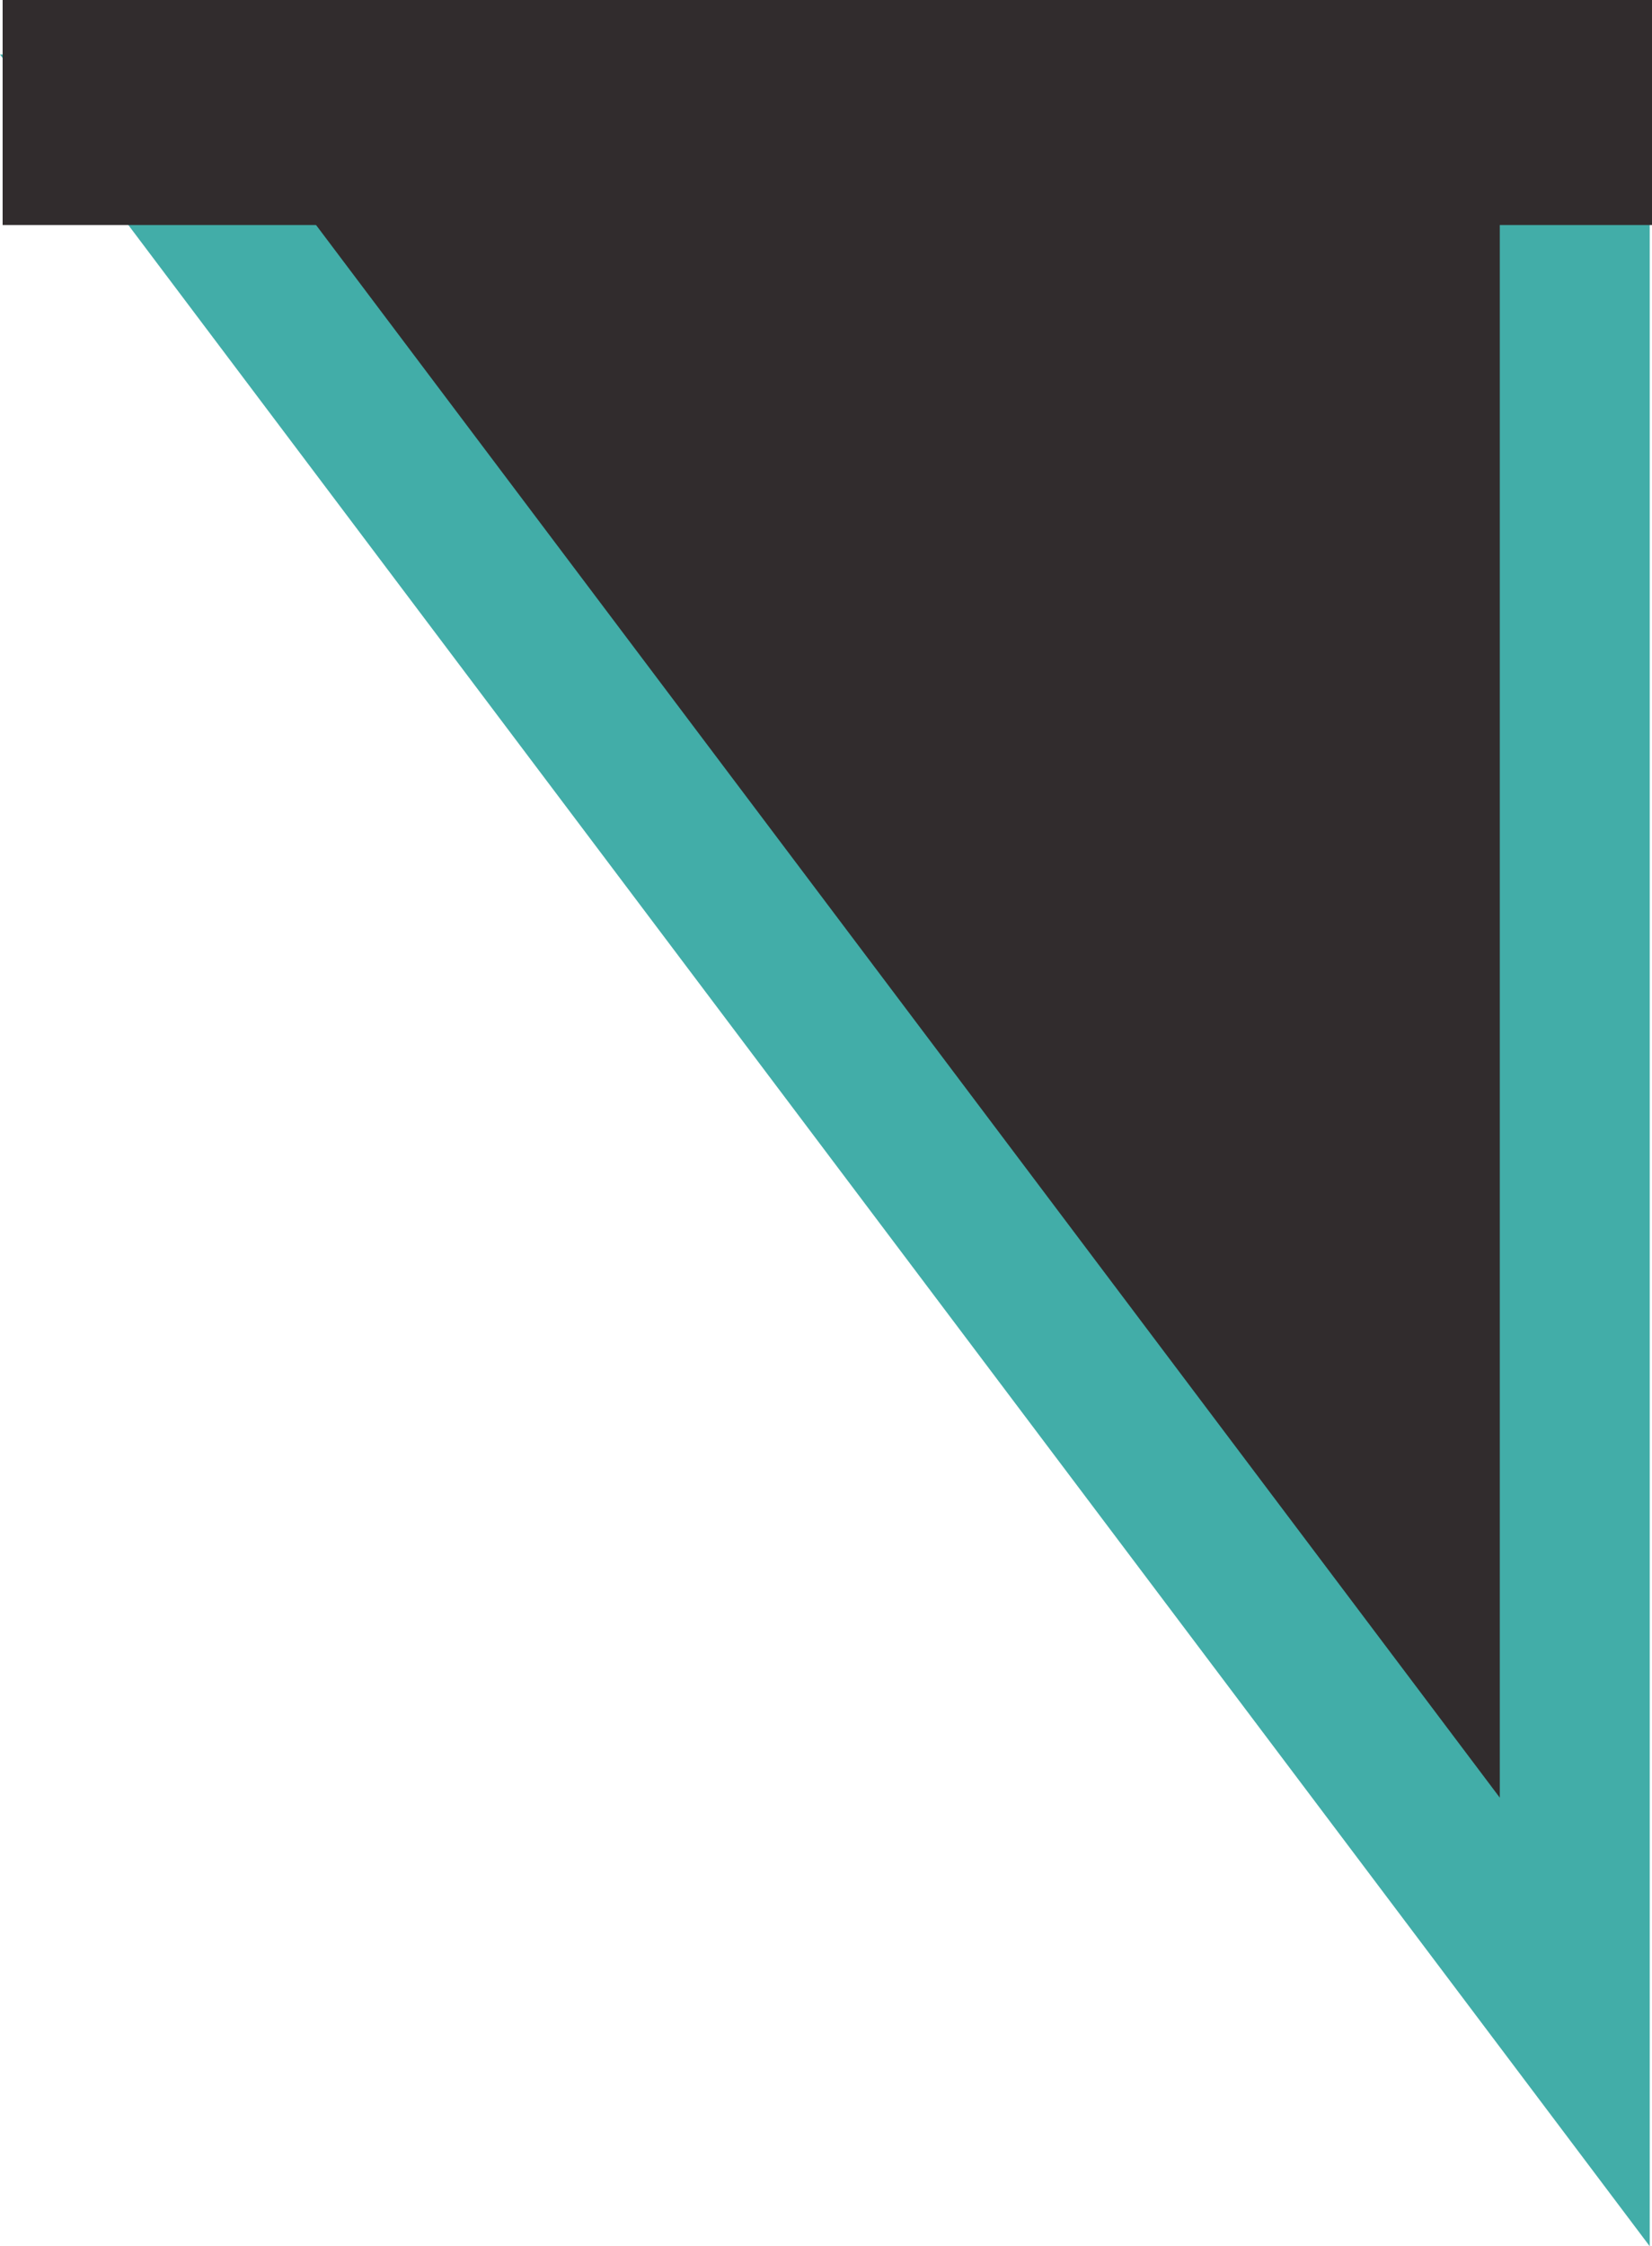
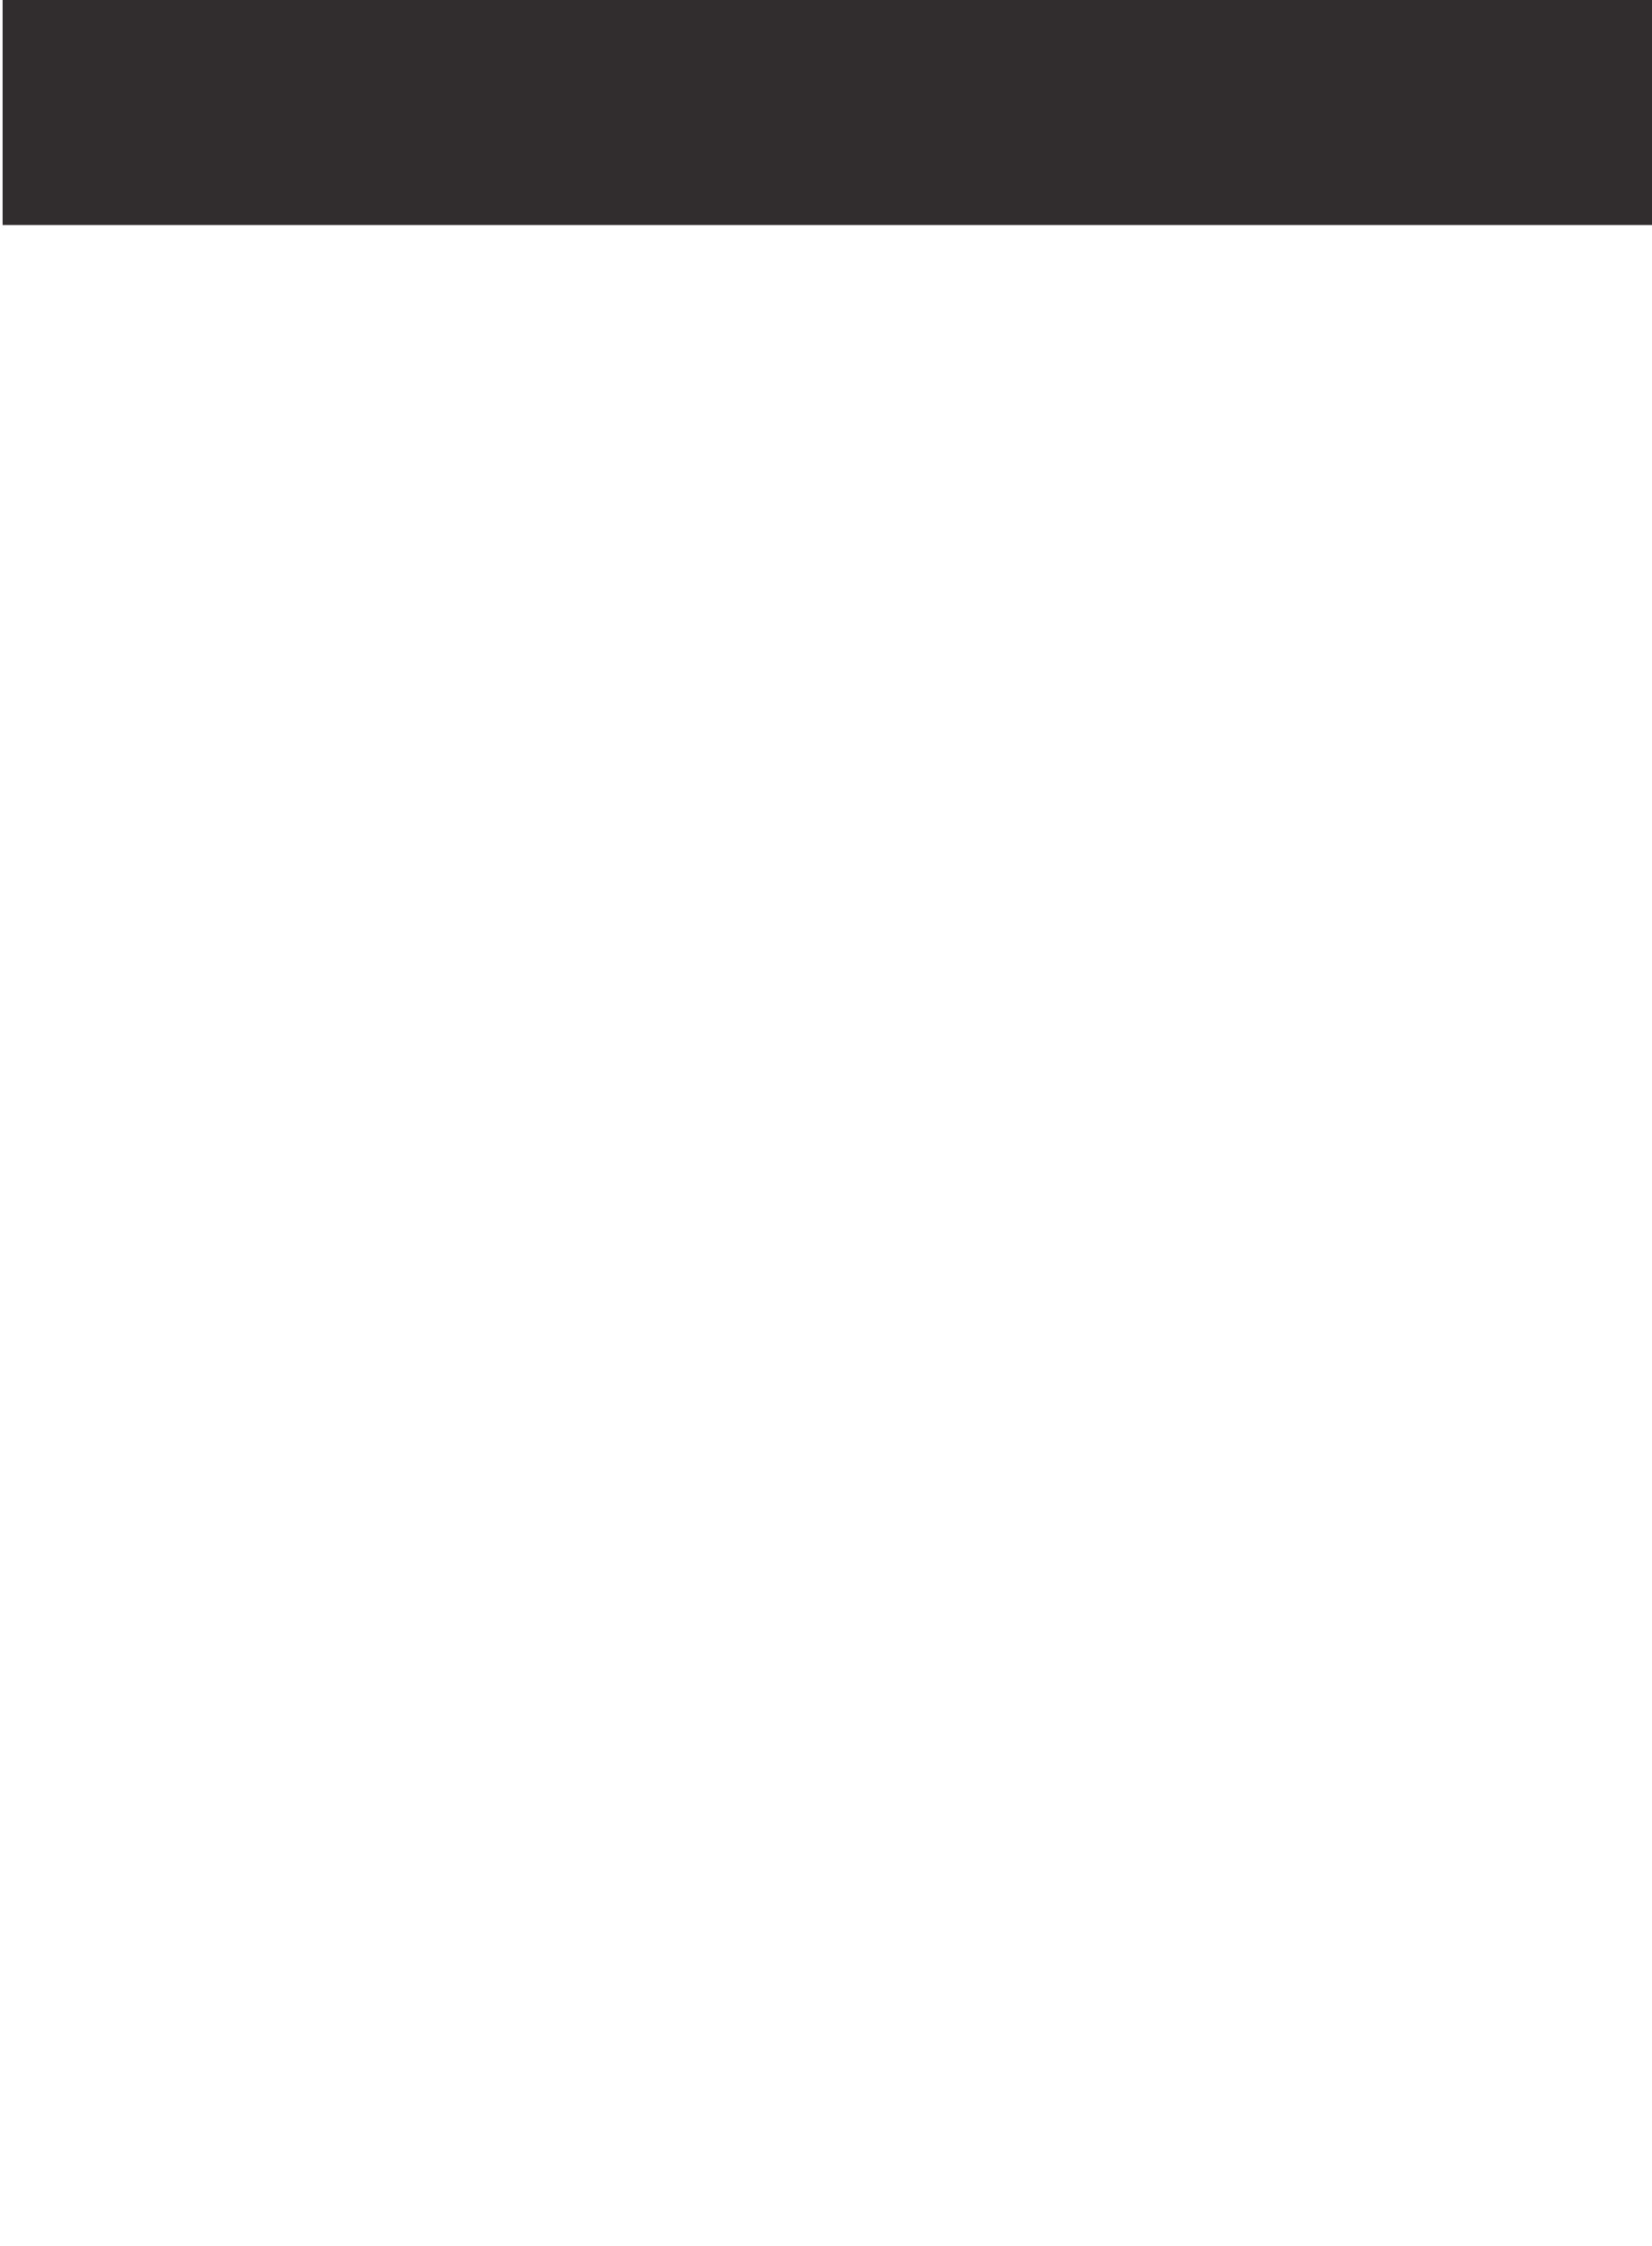
<svg xmlns="http://www.w3.org/2000/svg" width="66.105" height="89.833" viewBox="0 0 66.105 89.833">
  <g id="Group_7" data-name="Group 7" transform="translate(-169.895 -2925)">
-     <path id="Path_2" data-name="Path 2" d="M-8013.091-11703.821h57v75.684Z" transform="translate(8189 14634)" fill="#312C2D" stroke="#42ada8" stroke-width="6" />
    <rect id="Rectangle_1" data-name="Rectangle 1" width="66" height="9" transform="translate(170 2925)" fill="#312C2D" />
  </g>
</svg>